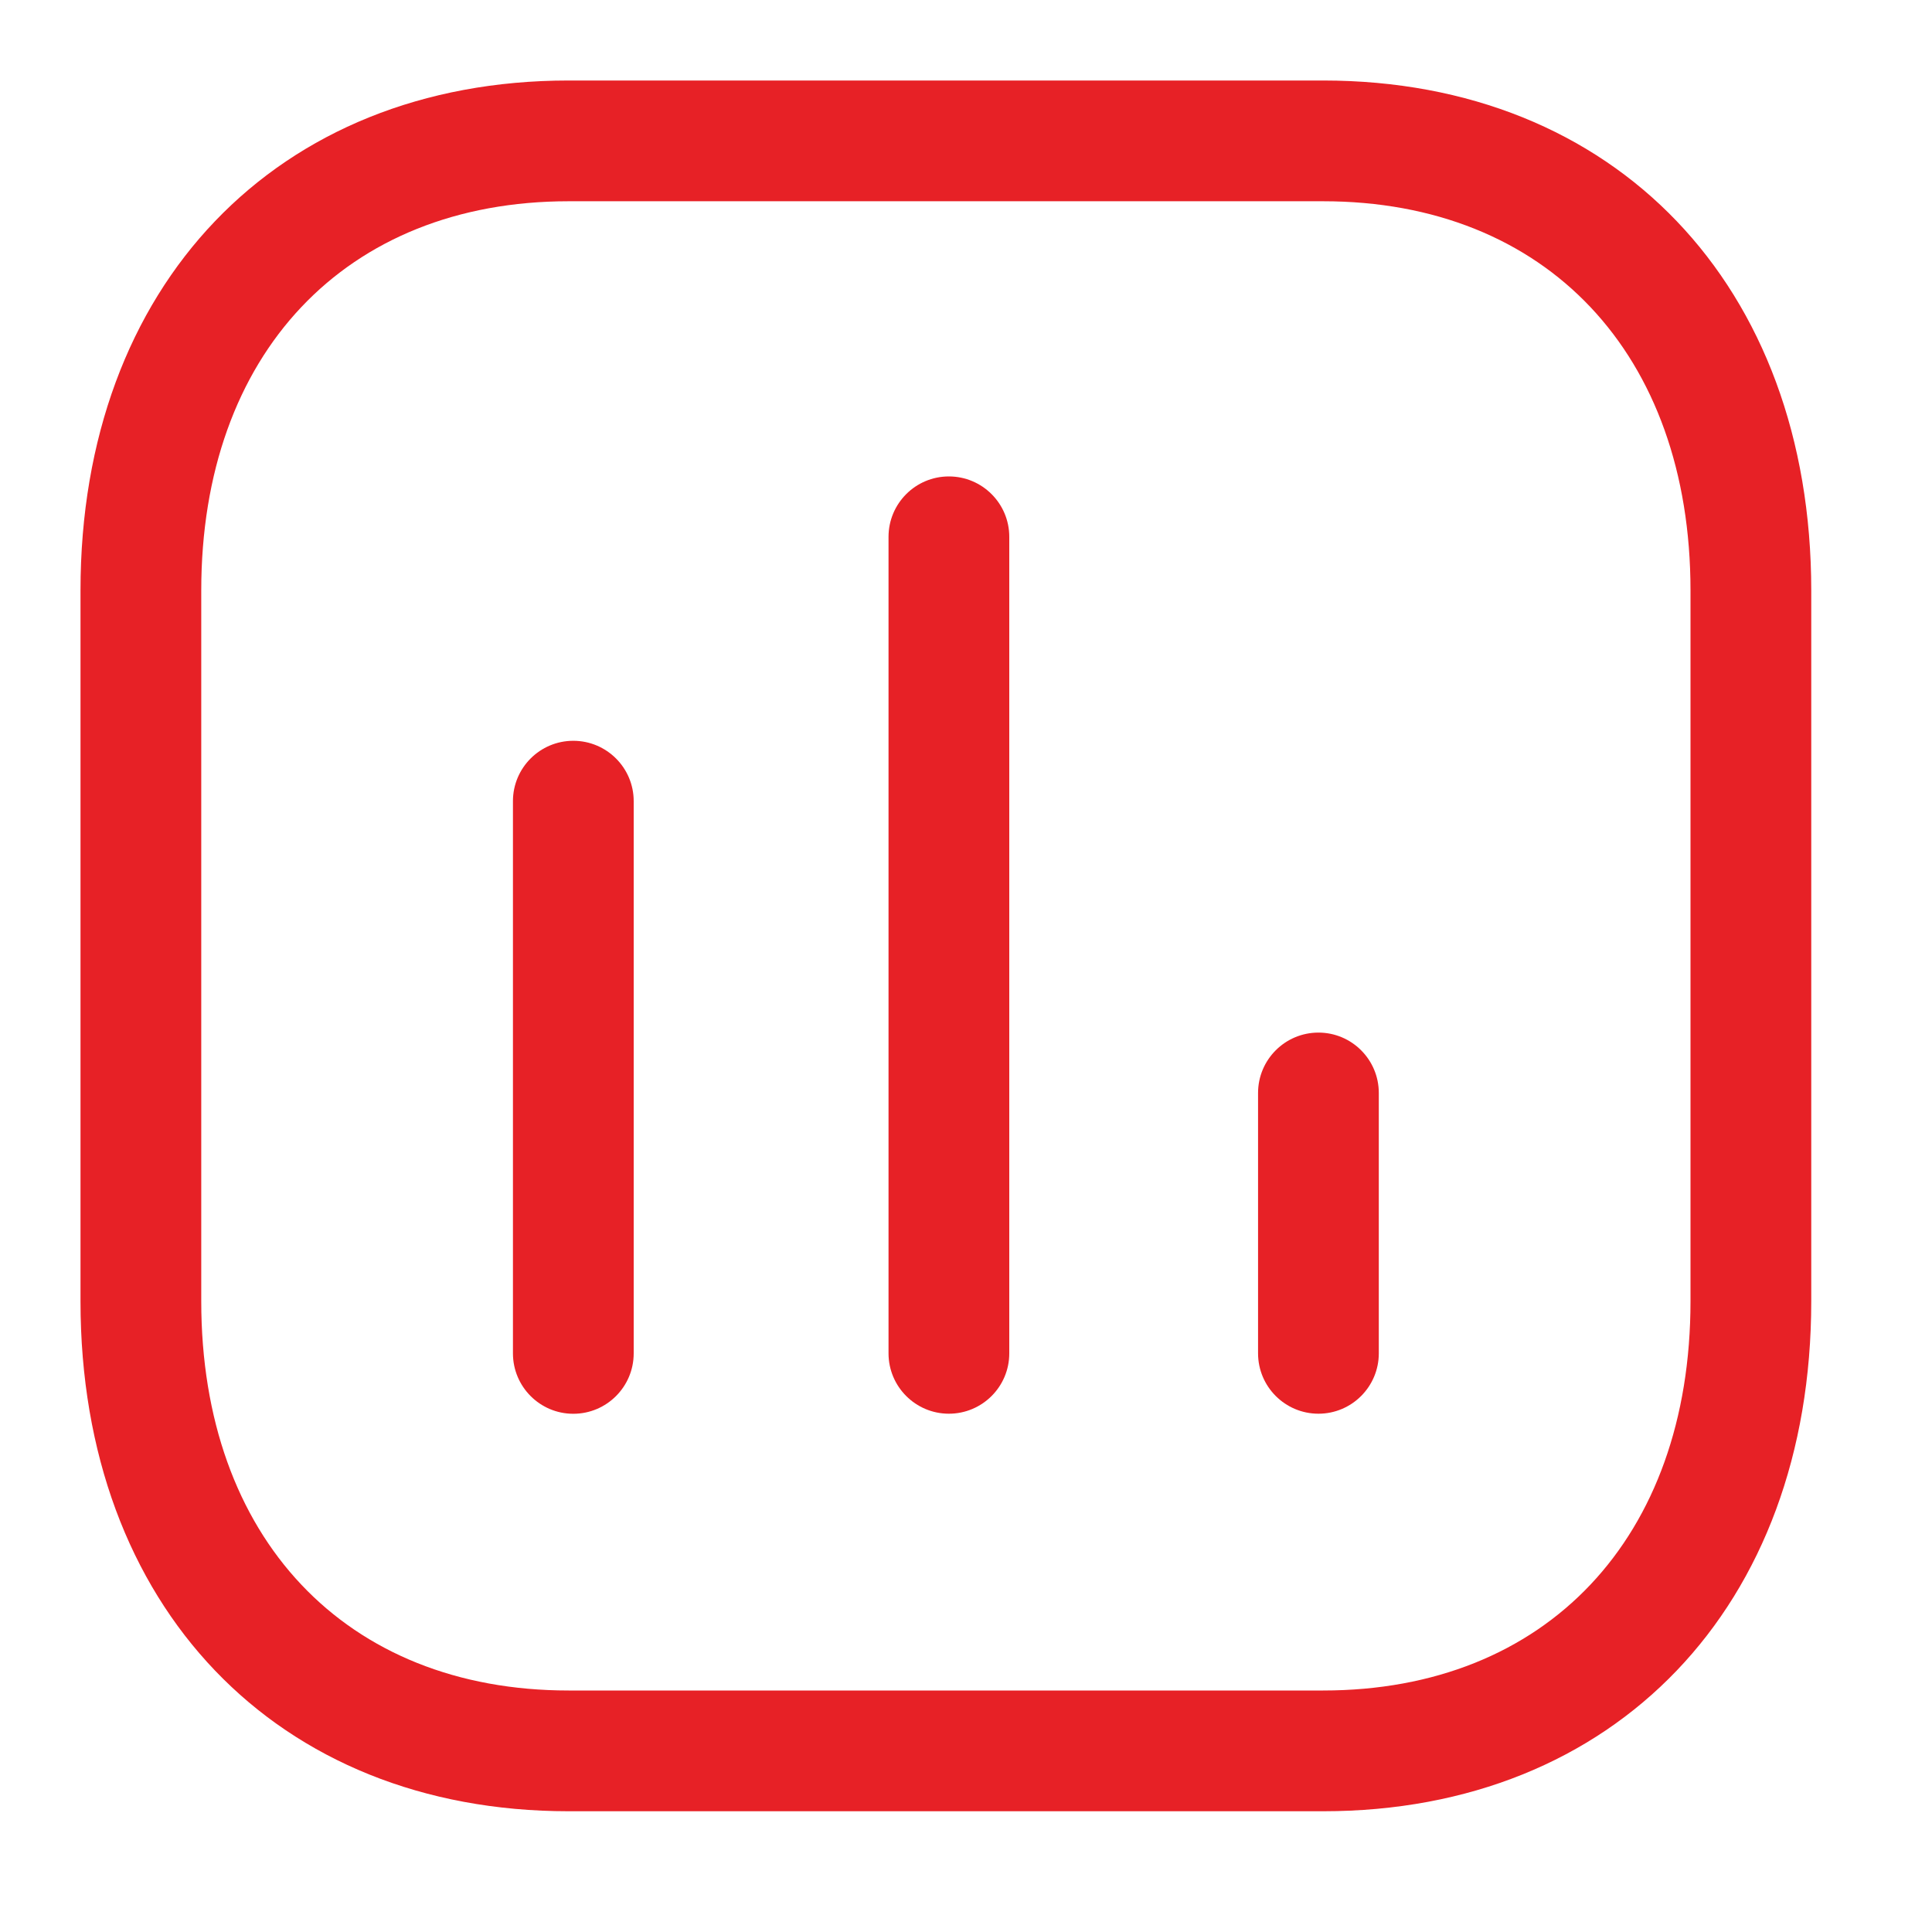
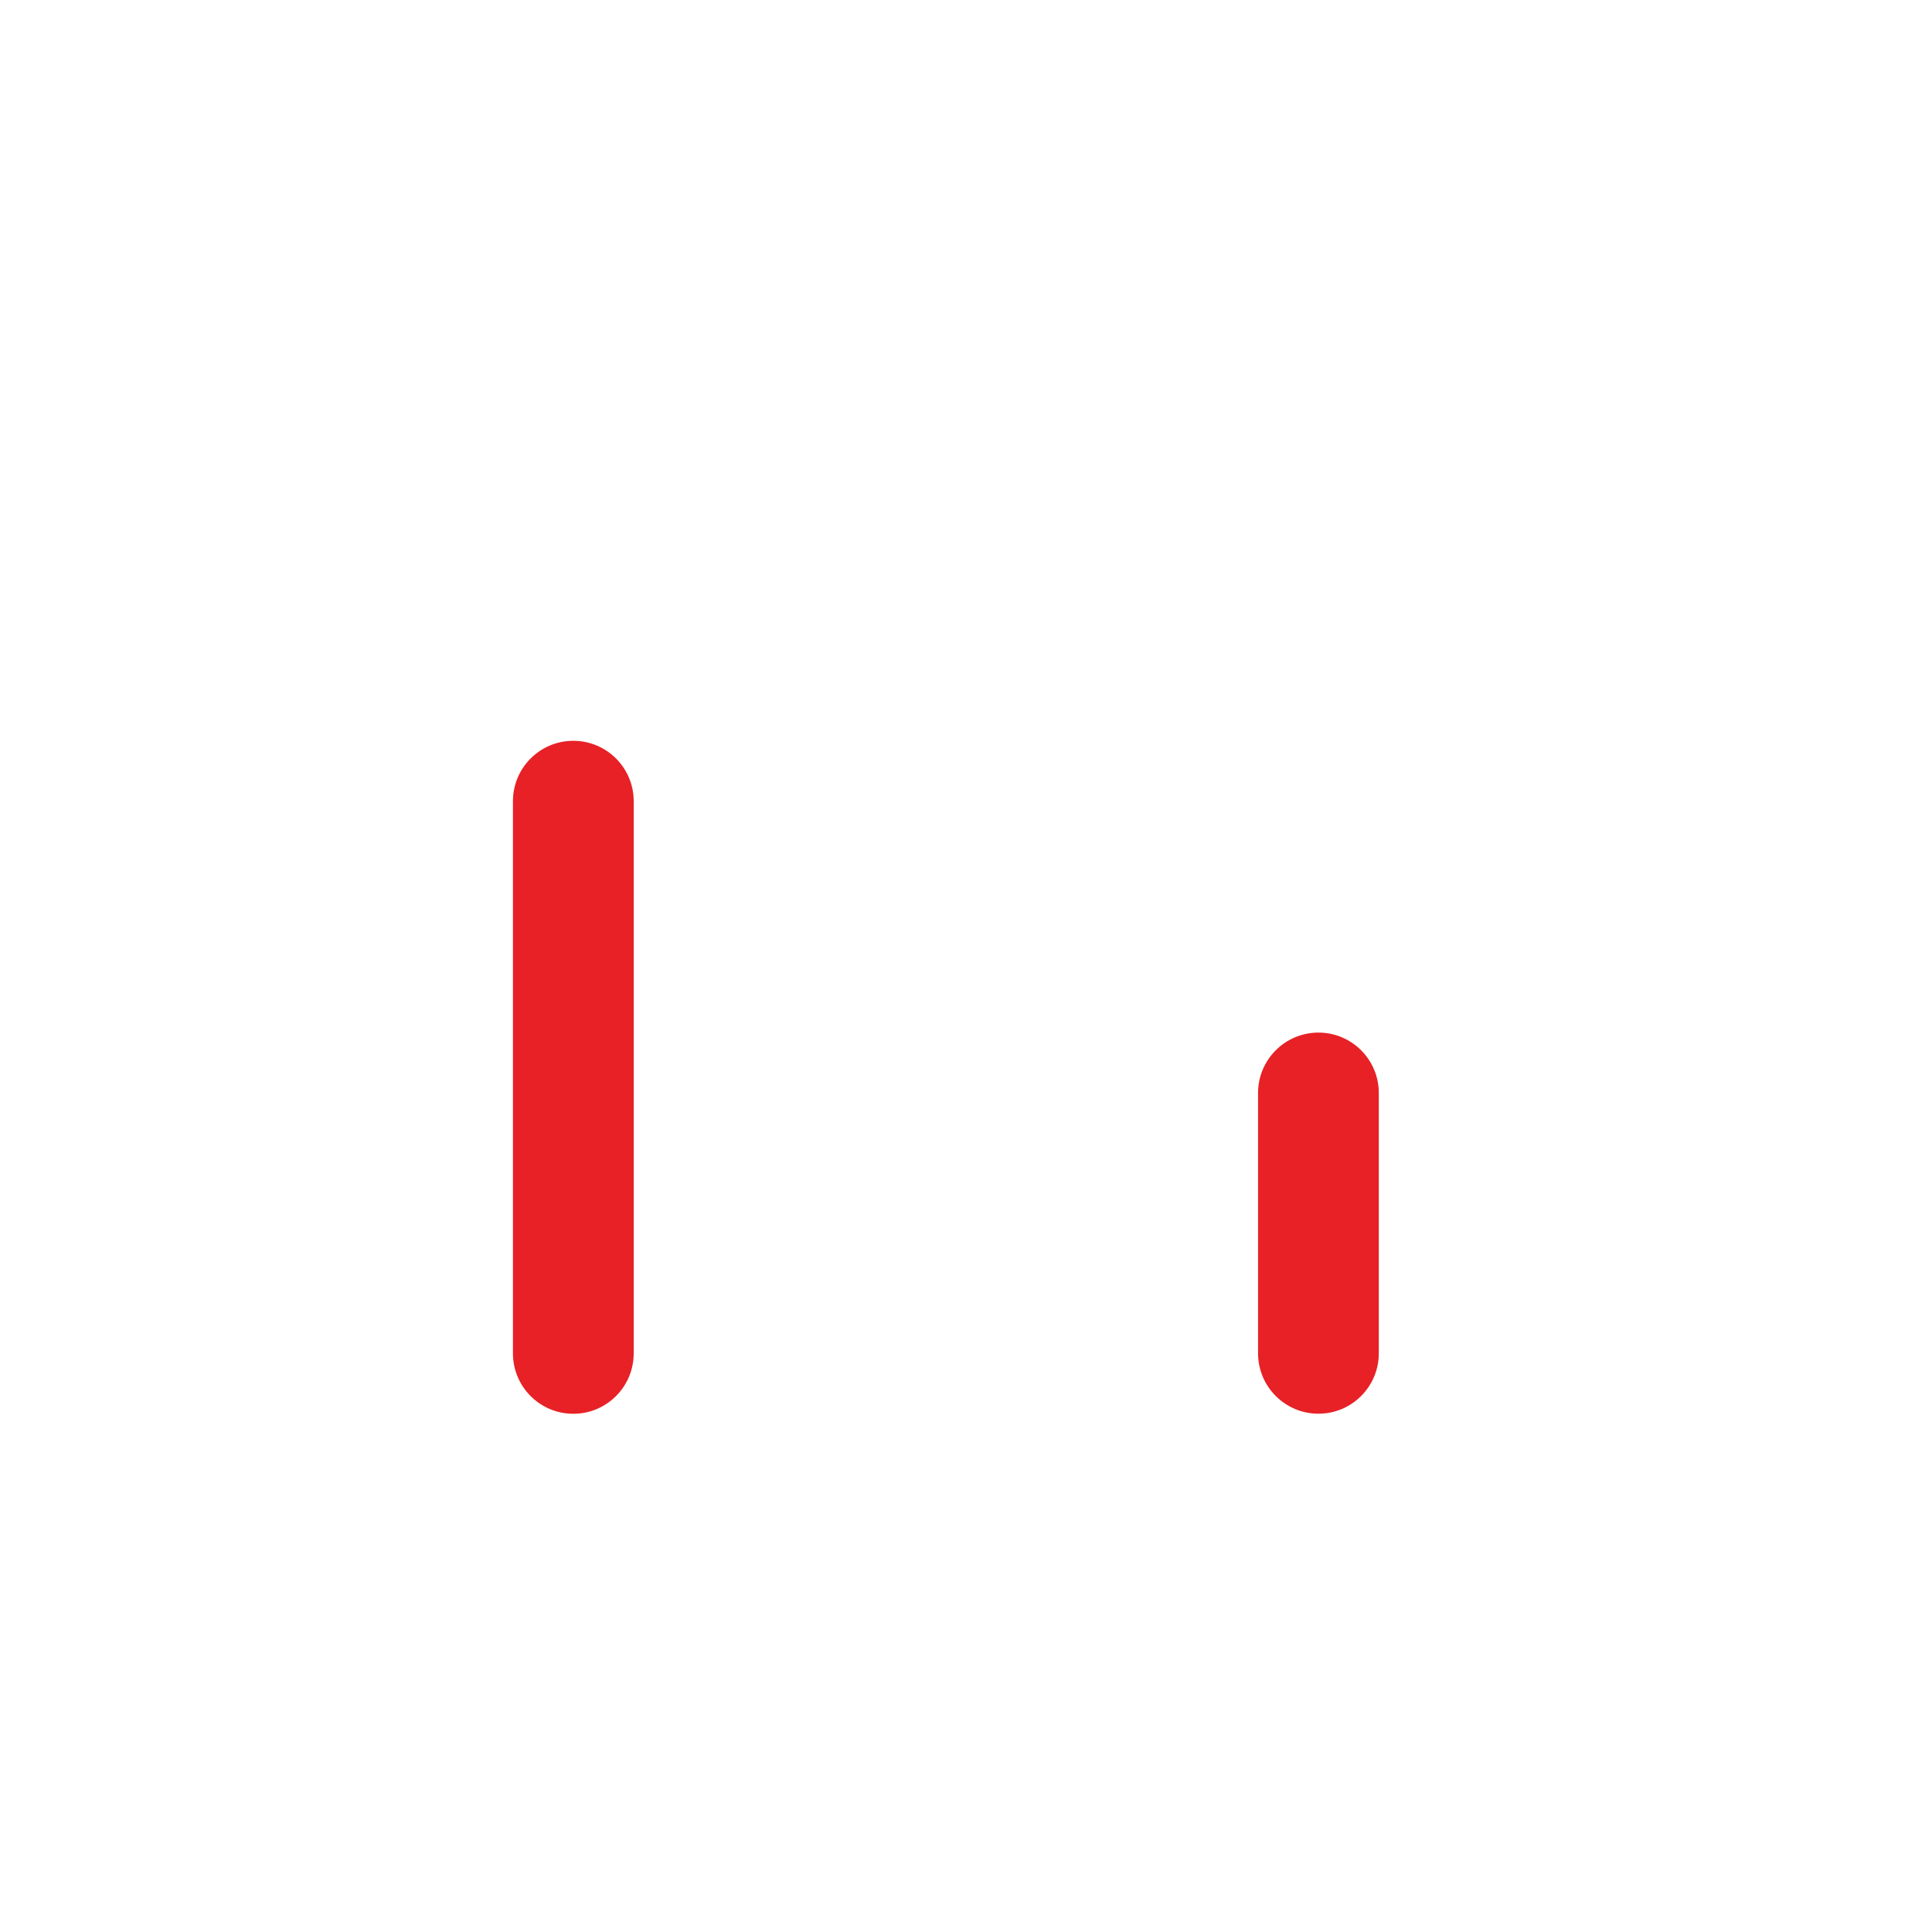
<svg xmlns="http://www.w3.org/2000/svg" width="30" height="30" viewBox="0 0 30 30" fill="none">
  <path fill-rule="evenodd" clip-rule="evenodd" d="M8.902 21.953C8.385 21.953 7.965 21.533 7.965 21.015V12.44C7.965 11.923 8.385 11.503 8.902 11.503C9.42 11.503 9.84 11.923 9.84 12.44V21.015C9.84 21.533 9.42 21.953 8.902 21.953" fill="#E72126" />
-   <path fill-rule="evenodd" clip-rule="evenodd" d="M14.734 21.952C14.217 21.952 13.797 21.532 13.797 21.015V8.336C13.797 7.818 14.217 7.398 14.734 7.398C15.252 7.398 15.672 7.818 15.672 8.336V21.015C15.672 21.532 15.252 21.952 14.734 21.952" fill="#E72126" />
  <path fill-rule="evenodd" clip-rule="evenodd" d="M20.473 21.952C19.955 21.952 19.535 21.532 19.535 21.014V16.972C19.535 16.454 19.955 16.034 20.473 16.034C20.99 16.034 21.41 16.454 21.41 16.972V21.014C21.41 21.532 20.99 21.952 20.473 21.952" fill="#E72126" />
-   <path fill-rule="evenodd" clip-rule="evenodd" d="M8.83 3.125C5.365 3.125 3.125 5.496 3.125 9.169V20.206C3.125 23.879 5.365 26.25 8.83 26.25H20.545C24.011 26.25 26.25 23.879 26.25 20.206V9.169C26.25 5.496 24.011 3.125 20.545 3.125H8.83ZM20.545 28.125H8.83C4.296 28.125 1.25 24.942 1.25 20.206V9.169C1.25 4.433 4.296 1.25 8.83 1.25H20.545C25.079 1.25 28.125 4.433 28.125 9.169V20.206C28.125 24.942 25.079 28.125 20.545 28.125V28.125Z" fill="#E72126" />
</svg>